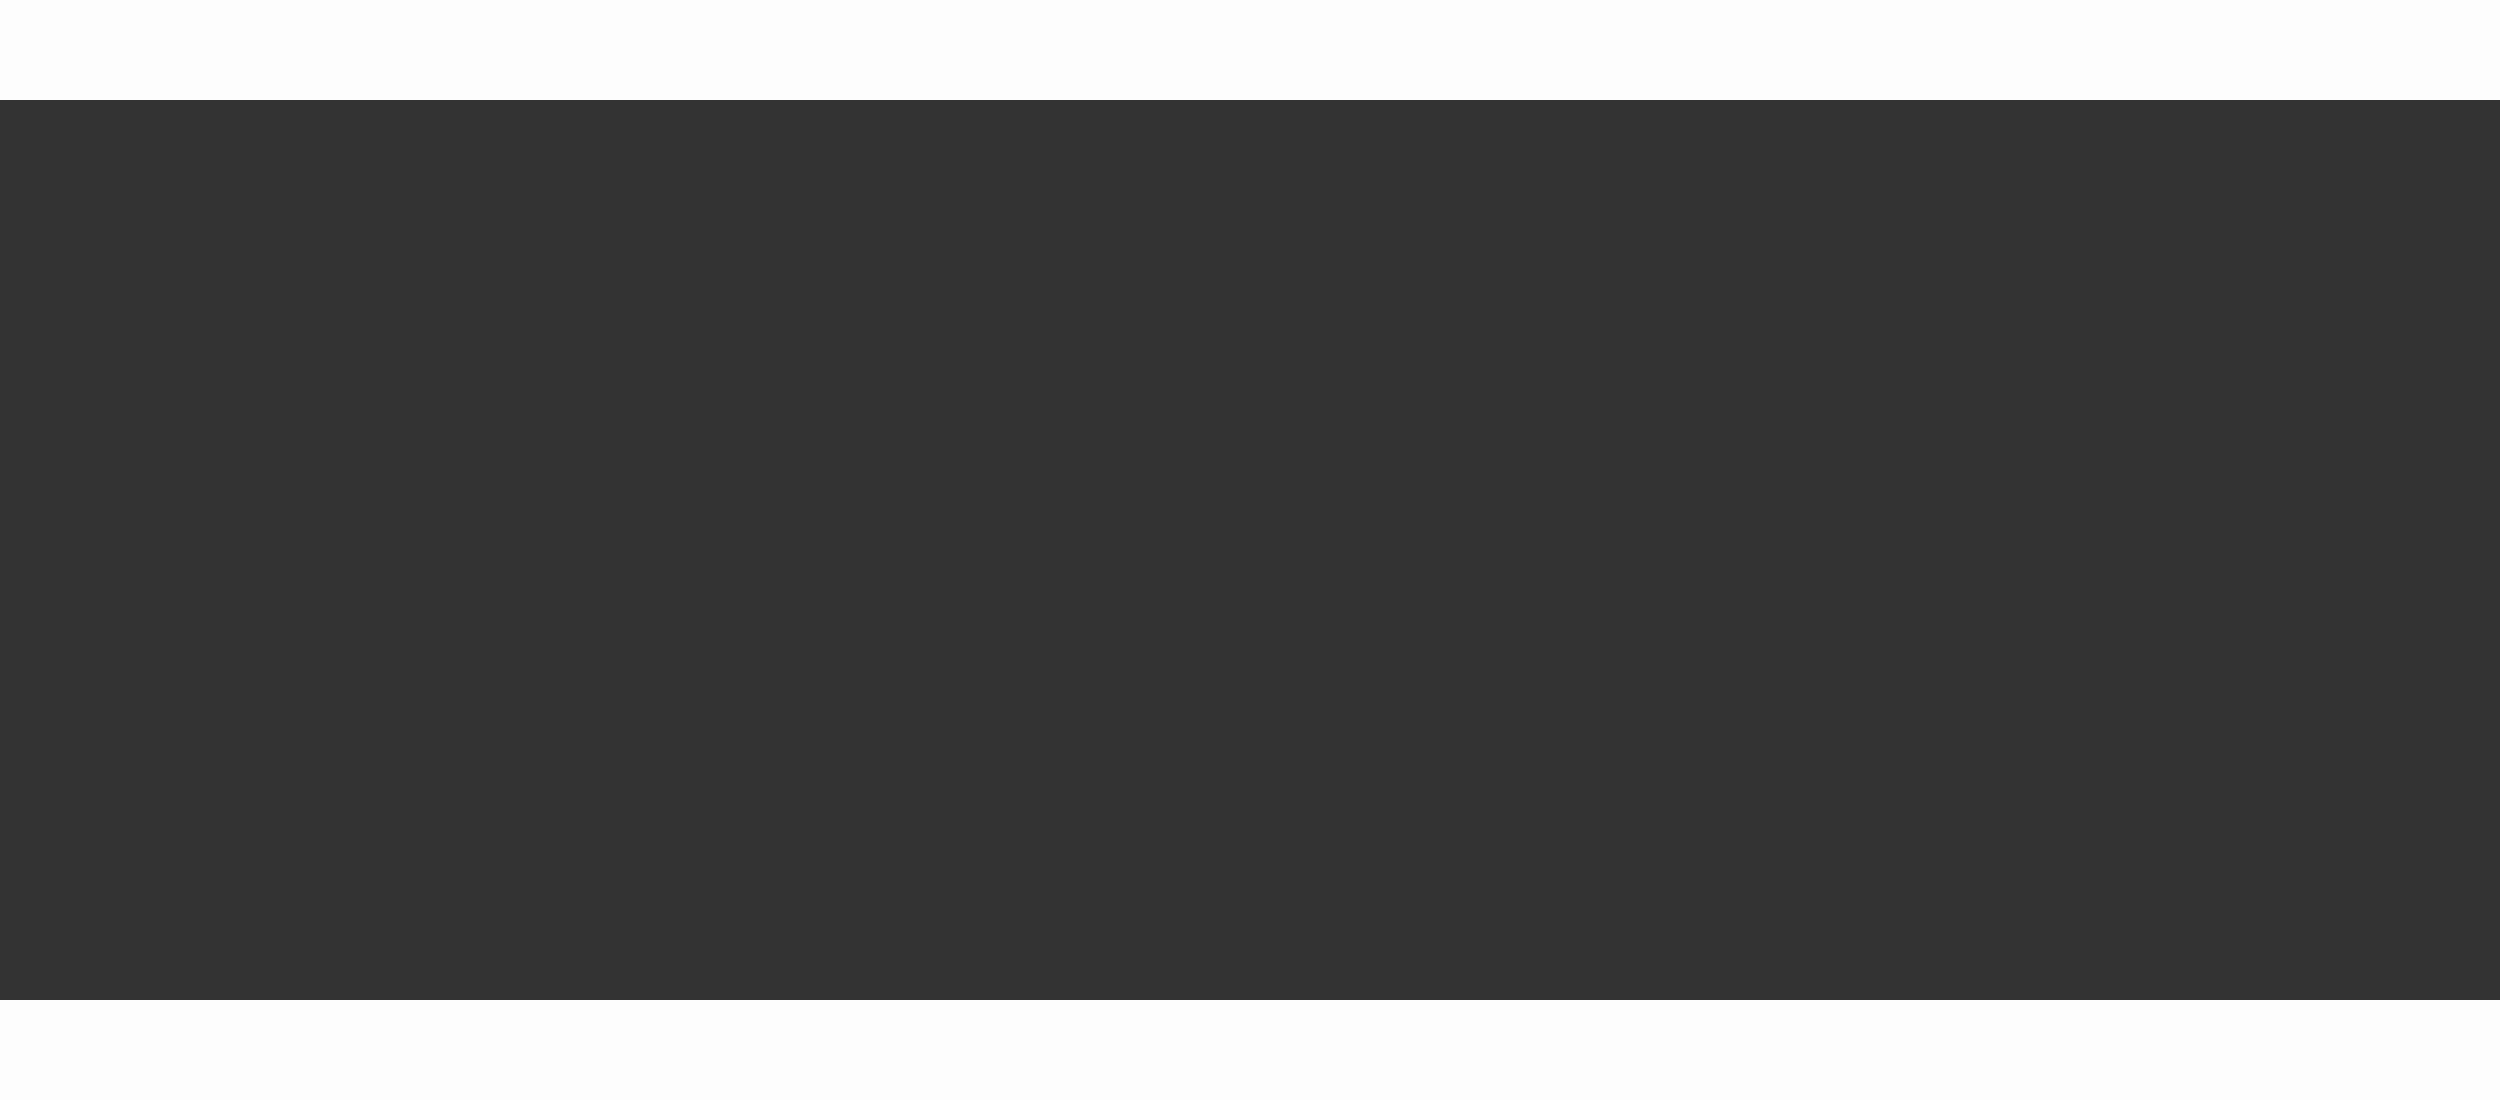
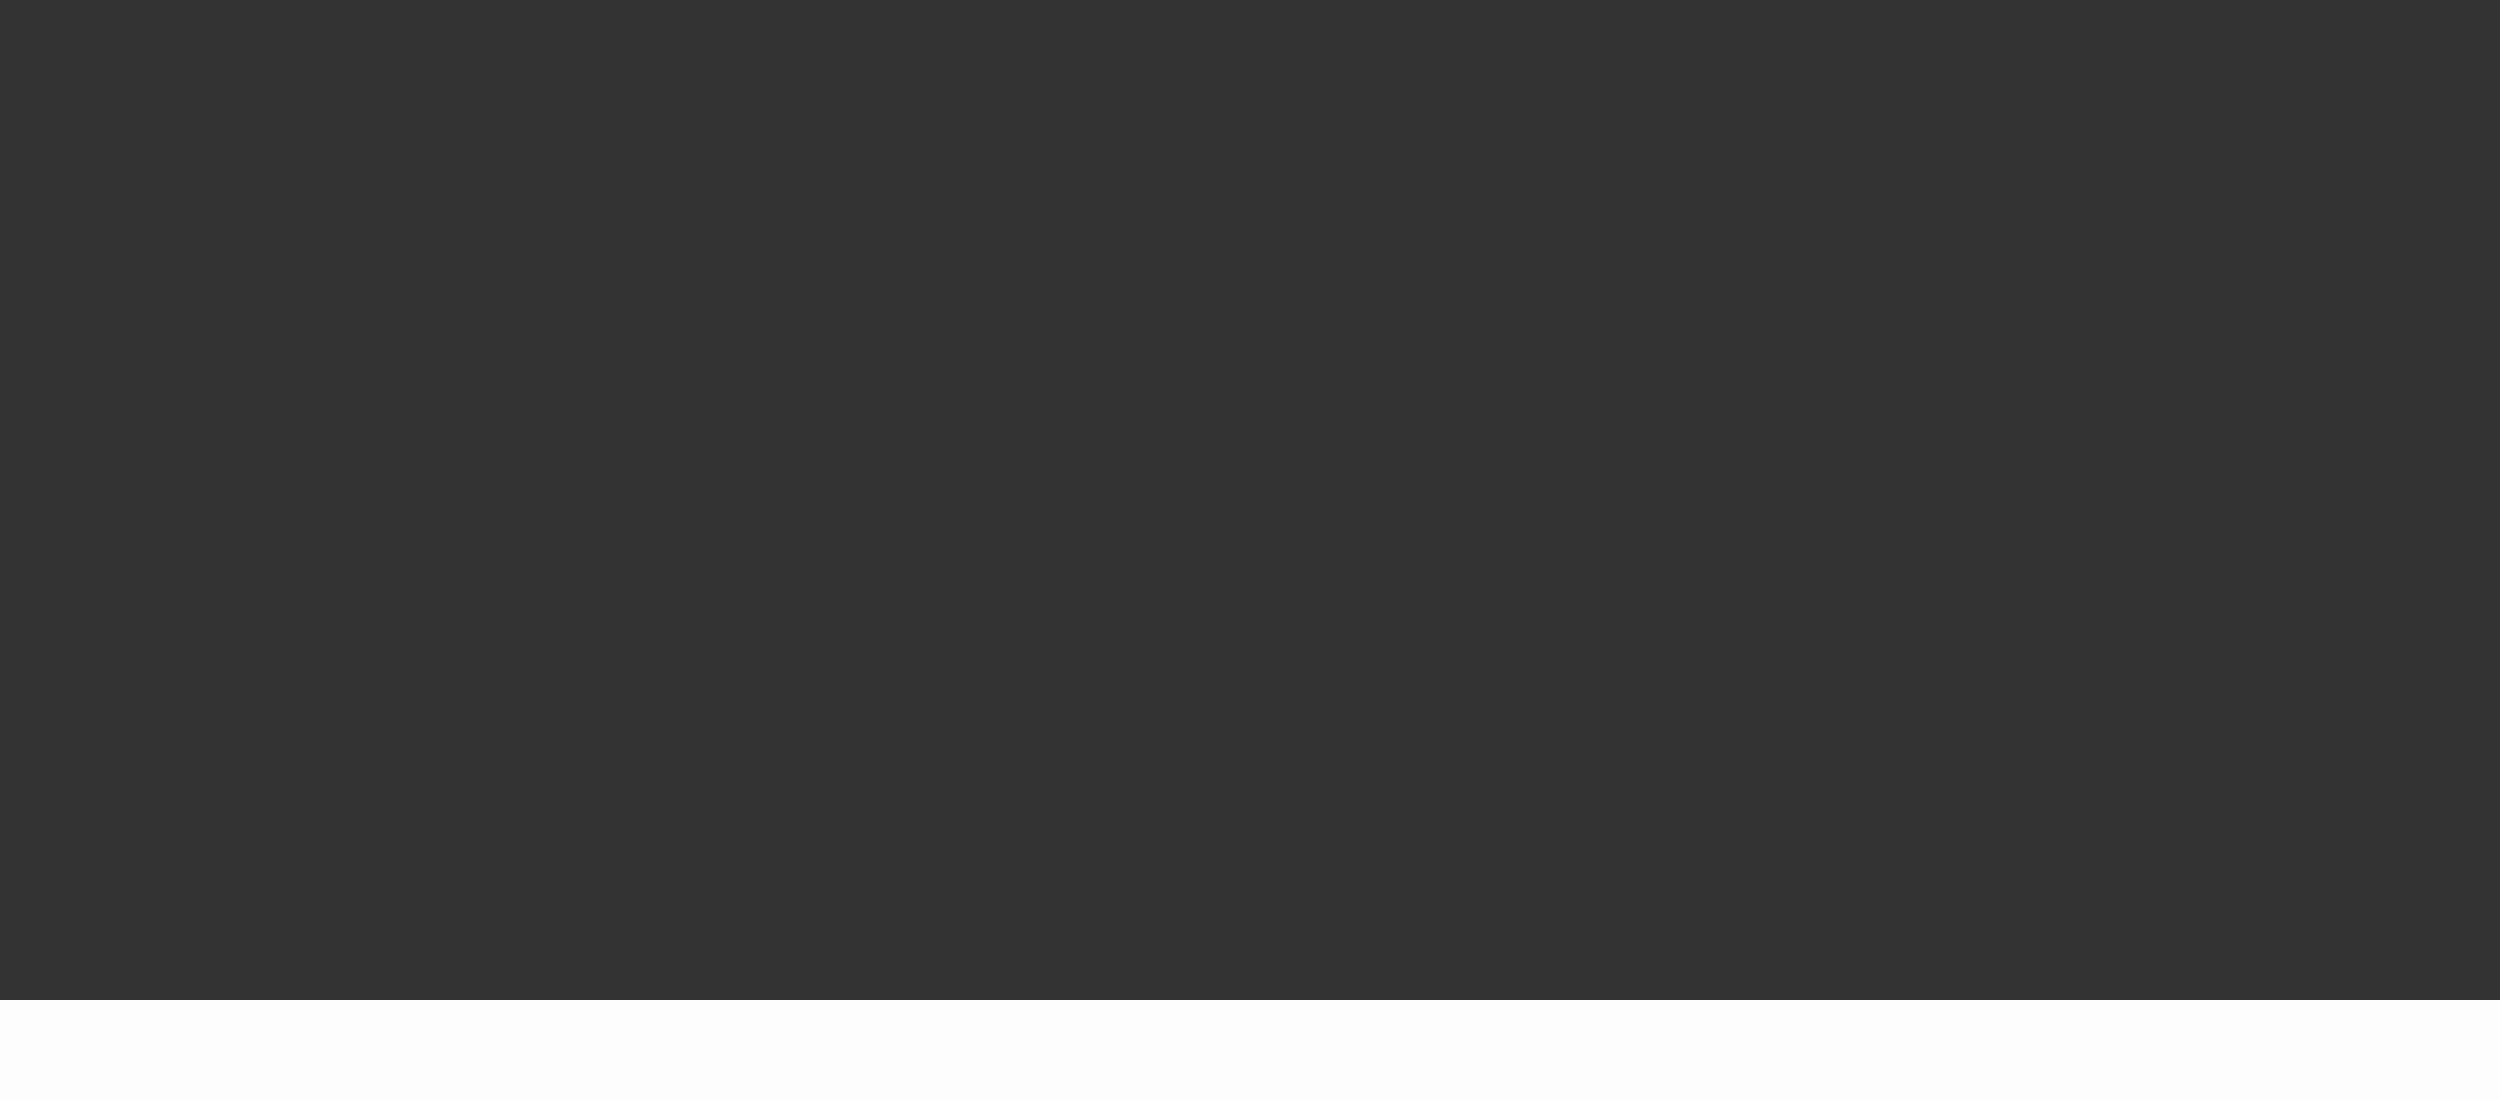
<svg xmlns="http://www.w3.org/2000/svg" width="25" height="11" viewBox="0 0 25 11" fill="none">
  <rect x="0" y="0" width="25" height="11" fill="#333333" stroke="none" />
-   <path fill-rule="evenodd" clip-rule="evenodd" d="M25 1H0V0H25V1Z" fill="#FDFDFD" />
  <path fill-rule="evenodd" clip-rule="evenodd" d="M25 11H0V10H25V11Z" fill="#FDFDFD" />
</svg>